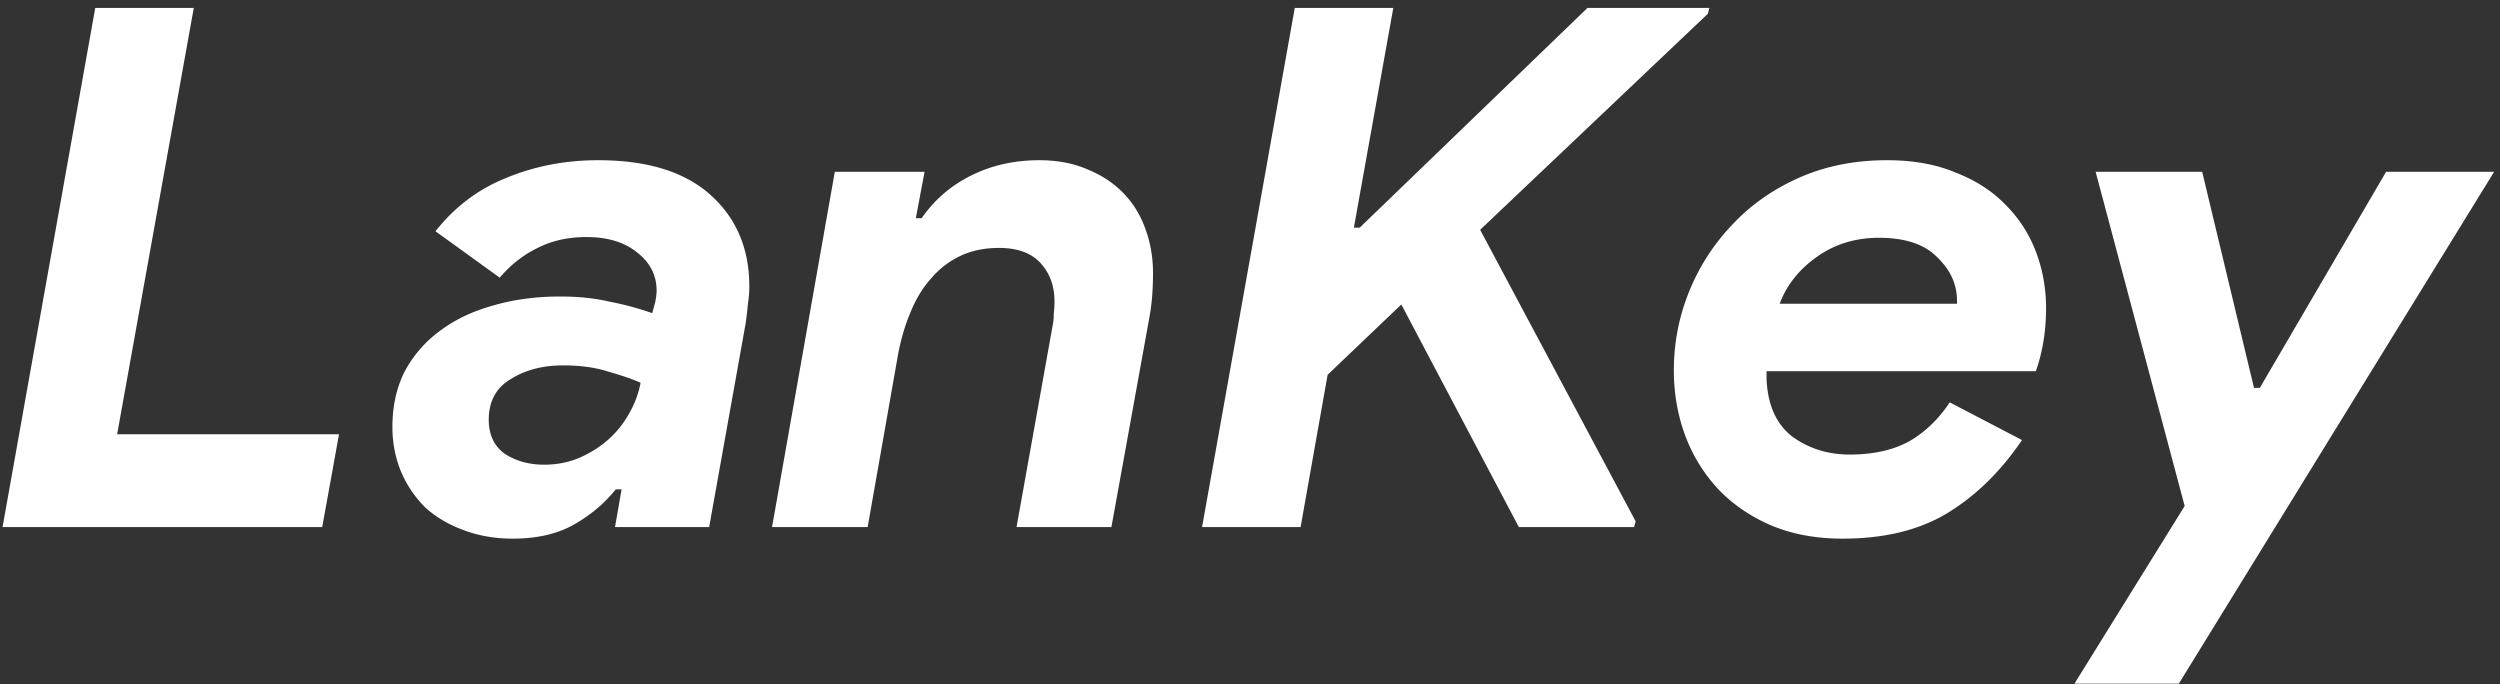
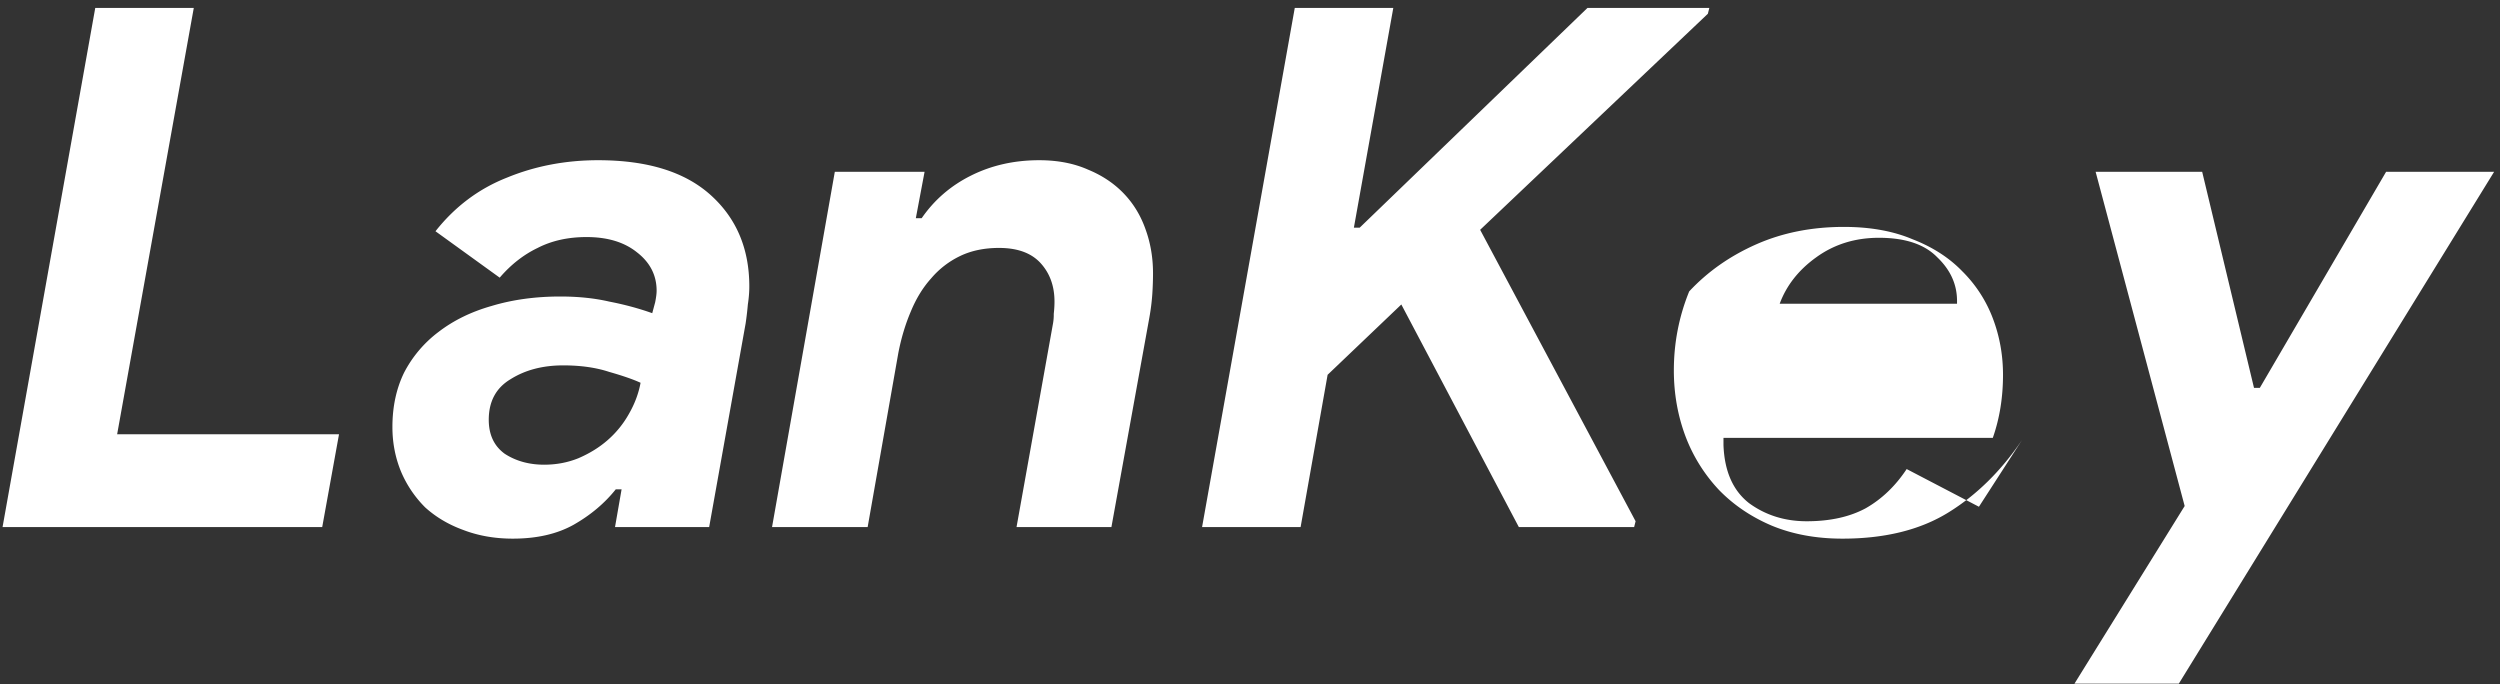
<svg xmlns="http://www.w3.org/2000/svg" width="296" height="81" fill="none">
  <rect width="100%" height="100%" fill="#333333" stroke="none" />
-   <path d="M11.277.943h11.666l-9.074 50.473h26.27L38.15 62.403H.303L11.277.943ZM70.83 18.97c5.82 0 10.255 1.373 13.308 4.12 3.053 2.746 4.58 6.351 4.58 10.815 0 .686-.058 1.402-.173 2.146a38.09 38.09 0 0 1-.26 2.231l-4.32 24.12H72.818l.778-4.463h-.691c-1.325 1.66-2.996 3.062-5.012 4.206-1.959 1.087-4.35 1.631-7.173 1.631-2.131 0-4.09-.343-5.876-1.03-1.728-.63-3.226-1.517-4.493-2.661a13.284 13.284 0 0 1-2.852-4.206c-.69-1.66-1.037-3.433-1.037-5.322 0-2.403.461-4.55 1.383-6.438a14.197 14.197 0 0 1 4.061-4.806c1.786-1.374 3.889-2.404 6.309-3.09 2.477-.745 5.184-1.117 8.122-1.117 2.132 0 4.062.2 5.79.601 1.786.344 3.485.801 5.098 1.374l.346-1.288c.115-.572.173-1.03.173-1.373 0-1.831-.778-3.348-2.334-4.55-1.497-1.201-3.485-1.802-5.962-1.802-2.189 0-4.119.429-5.79 1.287-1.67.802-3.168 1.975-4.493 3.52l-7.604-5.494c2.304-2.918 5.127-5.036 8.468-6.352 3.341-1.373 6.942-2.06 10.802-2.06Zm-6.394 36.05c1.44 0 2.794-.257 4.061-.772 1.326-.572 2.478-1.287 3.457-2.146a11.619 11.619 0 0 0 2.506-3.09c.691-1.202 1.152-2.432 1.383-3.691-.865-.4-2.103-.83-3.716-1.288-1.556-.514-3.37-.772-5.444-.772-2.42 0-4.494.544-6.222 1.63-1.728 1.03-2.592 2.633-2.592 4.808 0 1.774.633 3.119 1.9 4.034 1.326.858 2.881 1.288 4.667 1.288ZM108.434 25.836h.691c1.498-2.174 3.456-3.863 5.876-5.064 2.419-1.202 5.098-1.803 8.036-1.803 2.189 0 4.119.372 5.79 1.116 1.67.687 3.082 1.63 4.234 2.833 1.152 1.201 2.016 2.632 2.592 4.291.576 1.603.864 3.32.864 5.15 0 .802-.028 1.632-.086 2.49a25.588 25.588 0 0 1-.346 2.747l-4.493 24.807h-11.234l4.321-24.12a5.82 5.82 0 0 0 .086-1.117c.058-.514.087-1 .087-1.459 0-1.83-.547-3.347-1.642-4.55-1.095-1.2-2.736-1.802-4.925-1.802-1.729 0-3.255.315-4.58.945a10.362 10.362 0 0 0-3.457 2.66c-.979 1.088-1.786 2.404-2.419 3.949-.634 1.488-1.124 3.119-1.469 4.893l-3.63 20.6H91.41l7.432-42.06h10.628l-1.036 5.494ZM202.21 1.63l-26.961 25.58 18.406 34.506-.173.687h-13.653L165.917 36.05l-8.728 8.326-3.197 18.026h-11.666L153.3.943h11.666L160.3 26.952h.691L187.952.943h14.431l-.173.687ZM239.403 52.102c-2.477 3.663-5.387 6.524-8.728 8.584-3.341 2.06-7.518 3.09-12.53 3.09-3.11 0-5.905-.515-8.382-1.545-2.419-1.03-4.493-2.432-6.221-4.206a19.119 19.119 0 0 1-3.975-6.352c-.922-2.46-1.383-5.064-1.383-7.811 0-3.262.605-6.38 1.815-9.356a24.87 24.87 0 0 1 5.098-7.897c2.189-2.347 4.839-4.206 7.95-5.58 3.111-1.373 6.567-2.06 10.369-2.06 3.111 0 5.819.486 8.123 1.46 2.362.915 4.321 2.174 5.876 3.776a15.619 15.619 0 0 1 3.63 5.58c.806 2.117 1.209 4.349 1.209 6.695 0 2.69-.403 5.179-1.209 7.468h-31.887v.858c.116 3.09 1.124 5.38 3.025 6.867 1.959 1.43 4.234 2.146 6.826 2.146 2.766 0 5.099-.515 7-1.545 1.901-1.087 3.514-2.633 4.839-4.635l8.555 4.463Zm-7.691-16.137v-.344c0-1.945-.778-3.662-2.333-5.15-1.498-1.545-3.802-2.317-6.913-2.317-2.823 0-5.3.772-7.431 2.317-2.074 1.488-3.515 3.32-4.321 5.494h20.998ZM245.616 80.943l13.048-21.03-10.542-39.57h12.616l6.135 25.579h.691l14.95-25.58h12.789l-37.33 60.601h-12.357Z" fill="#fff" />
+   <path d="M11.277.943h11.666l-9.074 50.473h26.27L38.15 62.403H.303L11.277.943ZM70.83 18.97c5.82 0 10.255 1.373 13.308 4.12 3.053 2.746 4.58 6.351 4.58 10.815 0 .686-.058 1.402-.173 2.146a38.09 38.09 0 0 1-.26 2.231l-4.32 24.12H72.818l.778-4.463h-.691c-1.325 1.66-2.996 3.062-5.012 4.206-1.959 1.087-4.35 1.631-7.173 1.631-2.131 0-4.09-.343-5.876-1.03-1.728-.63-3.226-1.517-4.493-2.661a13.284 13.284 0 0 1-2.852-4.206c-.69-1.66-1.037-3.433-1.037-5.322 0-2.403.461-4.55 1.383-6.438a14.197 14.197 0 0 1 4.061-4.806c1.786-1.374 3.889-2.404 6.309-3.09 2.477-.745 5.184-1.117 8.122-1.117 2.132 0 4.062.2 5.79.601 1.786.344 3.485.801 5.098 1.374l.346-1.288c.115-.572.173-1.03.173-1.373 0-1.831-.778-3.348-2.334-4.55-1.497-1.201-3.485-1.802-5.962-1.802-2.189 0-4.119.429-5.79 1.287-1.67.802-3.168 1.975-4.493 3.52l-7.604-5.494c2.304-2.918 5.127-5.036 8.468-6.352 3.341-1.373 6.942-2.06 10.802-2.06Zm-6.394 36.05c1.44 0 2.794-.257 4.061-.772 1.326-.572 2.478-1.287 3.457-2.146a11.619 11.619 0 0 0 2.506-3.09c.691-1.202 1.152-2.432 1.383-3.691-.865-.4-2.103-.83-3.716-1.288-1.556-.514-3.37-.772-5.444-.772-2.42 0-4.494.544-6.222 1.63-1.728 1.03-2.592 2.633-2.592 4.808 0 1.774.633 3.119 1.9 4.034 1.326.858 2.881 1.288 4.667 1.288ZM108.434 25.836h.691c1.498-2.174 3.456-3.863 5.876-5.064 2.419-1.202 5.098-1.803 8.036-1.803 2.189 0 4.119.372 5.79 1.116 1.67.687 3.082 1.63 4.234 2.833 1.152 1.201 2.016 2.632 2.592 4.291.576 1.603.864 3.32.864 5.15 0 .802-.028 1.632-.086 2.49a25.588 25.588 0 0 1-.346 2.747l-4.493 24.807h-11.234l4.321-24.12a5.82 5.82 0 0 0 .086-1.117c.058-.514.087-1 .087-1.459 0-1.83-.547-3.347-1.642-4.55-1.095-1.2-2.736-1.802-4.925-1.802-1.729 0-3.255.315-4.58.945a10.362 10.362 0 0 0-3.457 2.66c-.979 1.088-1.786 2.404-2.419 3.949-.634 1.488-1.124 3.119-1.469 4.893l-3.63 20.6H91.41l7.432-42.06h10.628l-1.036 5.494ZM202.21 1.63l-26.961 25.58 18.406 34.506-.173.687h-13.653L165.917 36.05l-8.728 8.326-3.197 18.026h-11.666L153.3.943h11.666L160.3 26.952h.691L187.952.943h14.431l-.173.687ZM239.403 52.102c-2.477 3.663-5.387 6.524-8.728 8.584-3.341 2.06-7.518 3.09-12.53 3.09-3.11 0-5.905-.515-8.382-1.545-2.419-1.03-4.493-2.432-6.221-4.206a19.119 19.119 0 0 1-3.975-6.352c-.922-2.46-1.383-5.064-1.383-7.811 0-3.262.605-6.38 1.815-9.356c2.189-2.347 4.839-4.206 7.95-5.58 3.111-1.373 6.567-2.06 10.369-2.06 3.111 0 5.819.486 8.123 1.46 2.362.915 4.321 2.174 5.876 3.776a15.619 15.619 0 0 1 3.63 5.58c.806 2.117 1.209 4.349 1.209 6.695 0 2.69-.403 5.179-1.209 7.468h-31.887v.858c.116 3.09 1.124 5.38 3.025 6.867 1.959 1.43 4.234 2.146 6.826 2.146 2.766 0 5.099-.515 7-1.545 1.901-1.087 3.514-2.633 4.839-4.635l8.555 4.463Zm-7.691-16.137v-.344c0-1.945-.778-3.662-2.333-5.15-1.498-1.545-3.802-2.317-6.913-2.317-2.823 0-5.3.772-7.431 2.317-2.074 1.488-3.515 3.32-4.321 5.494h20.998ZM245.616 80.943l13.048-21.03-10.542-39.57h12.616l6.135 25.579h.691l14.95-25.58h12.789l-37.33 60.601h-12.357Z" fill="#fff" />
</svg>